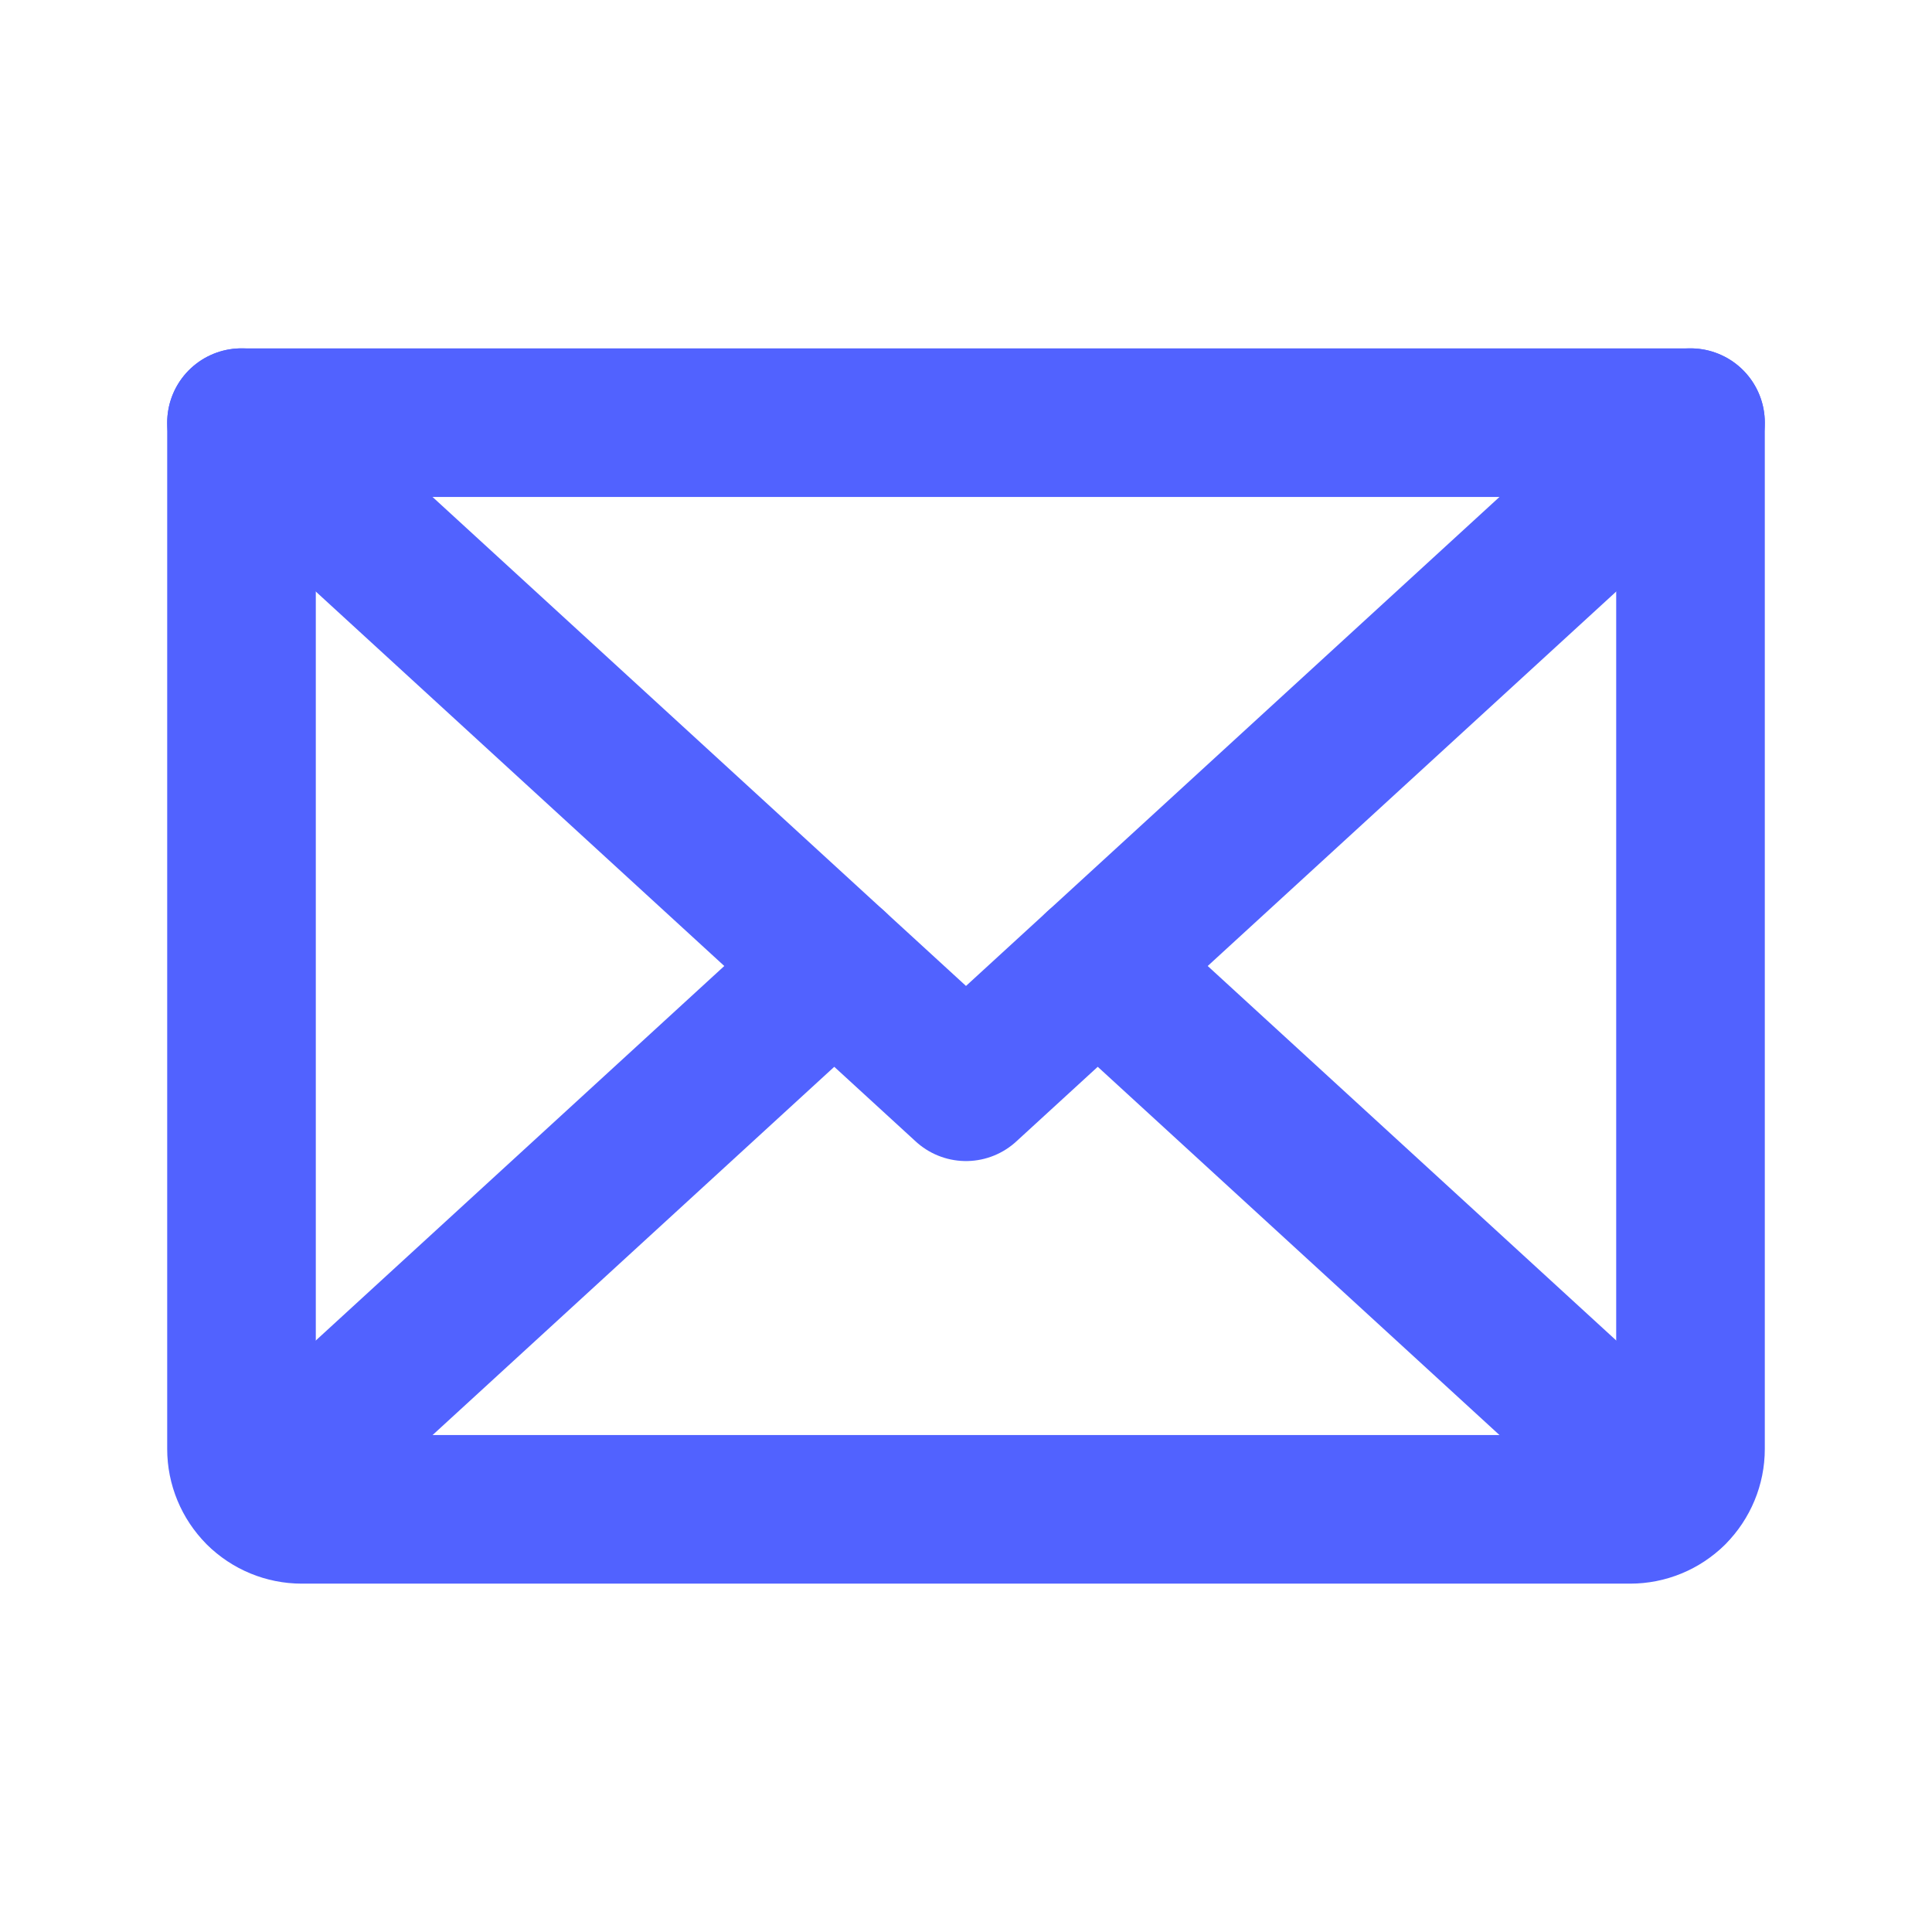
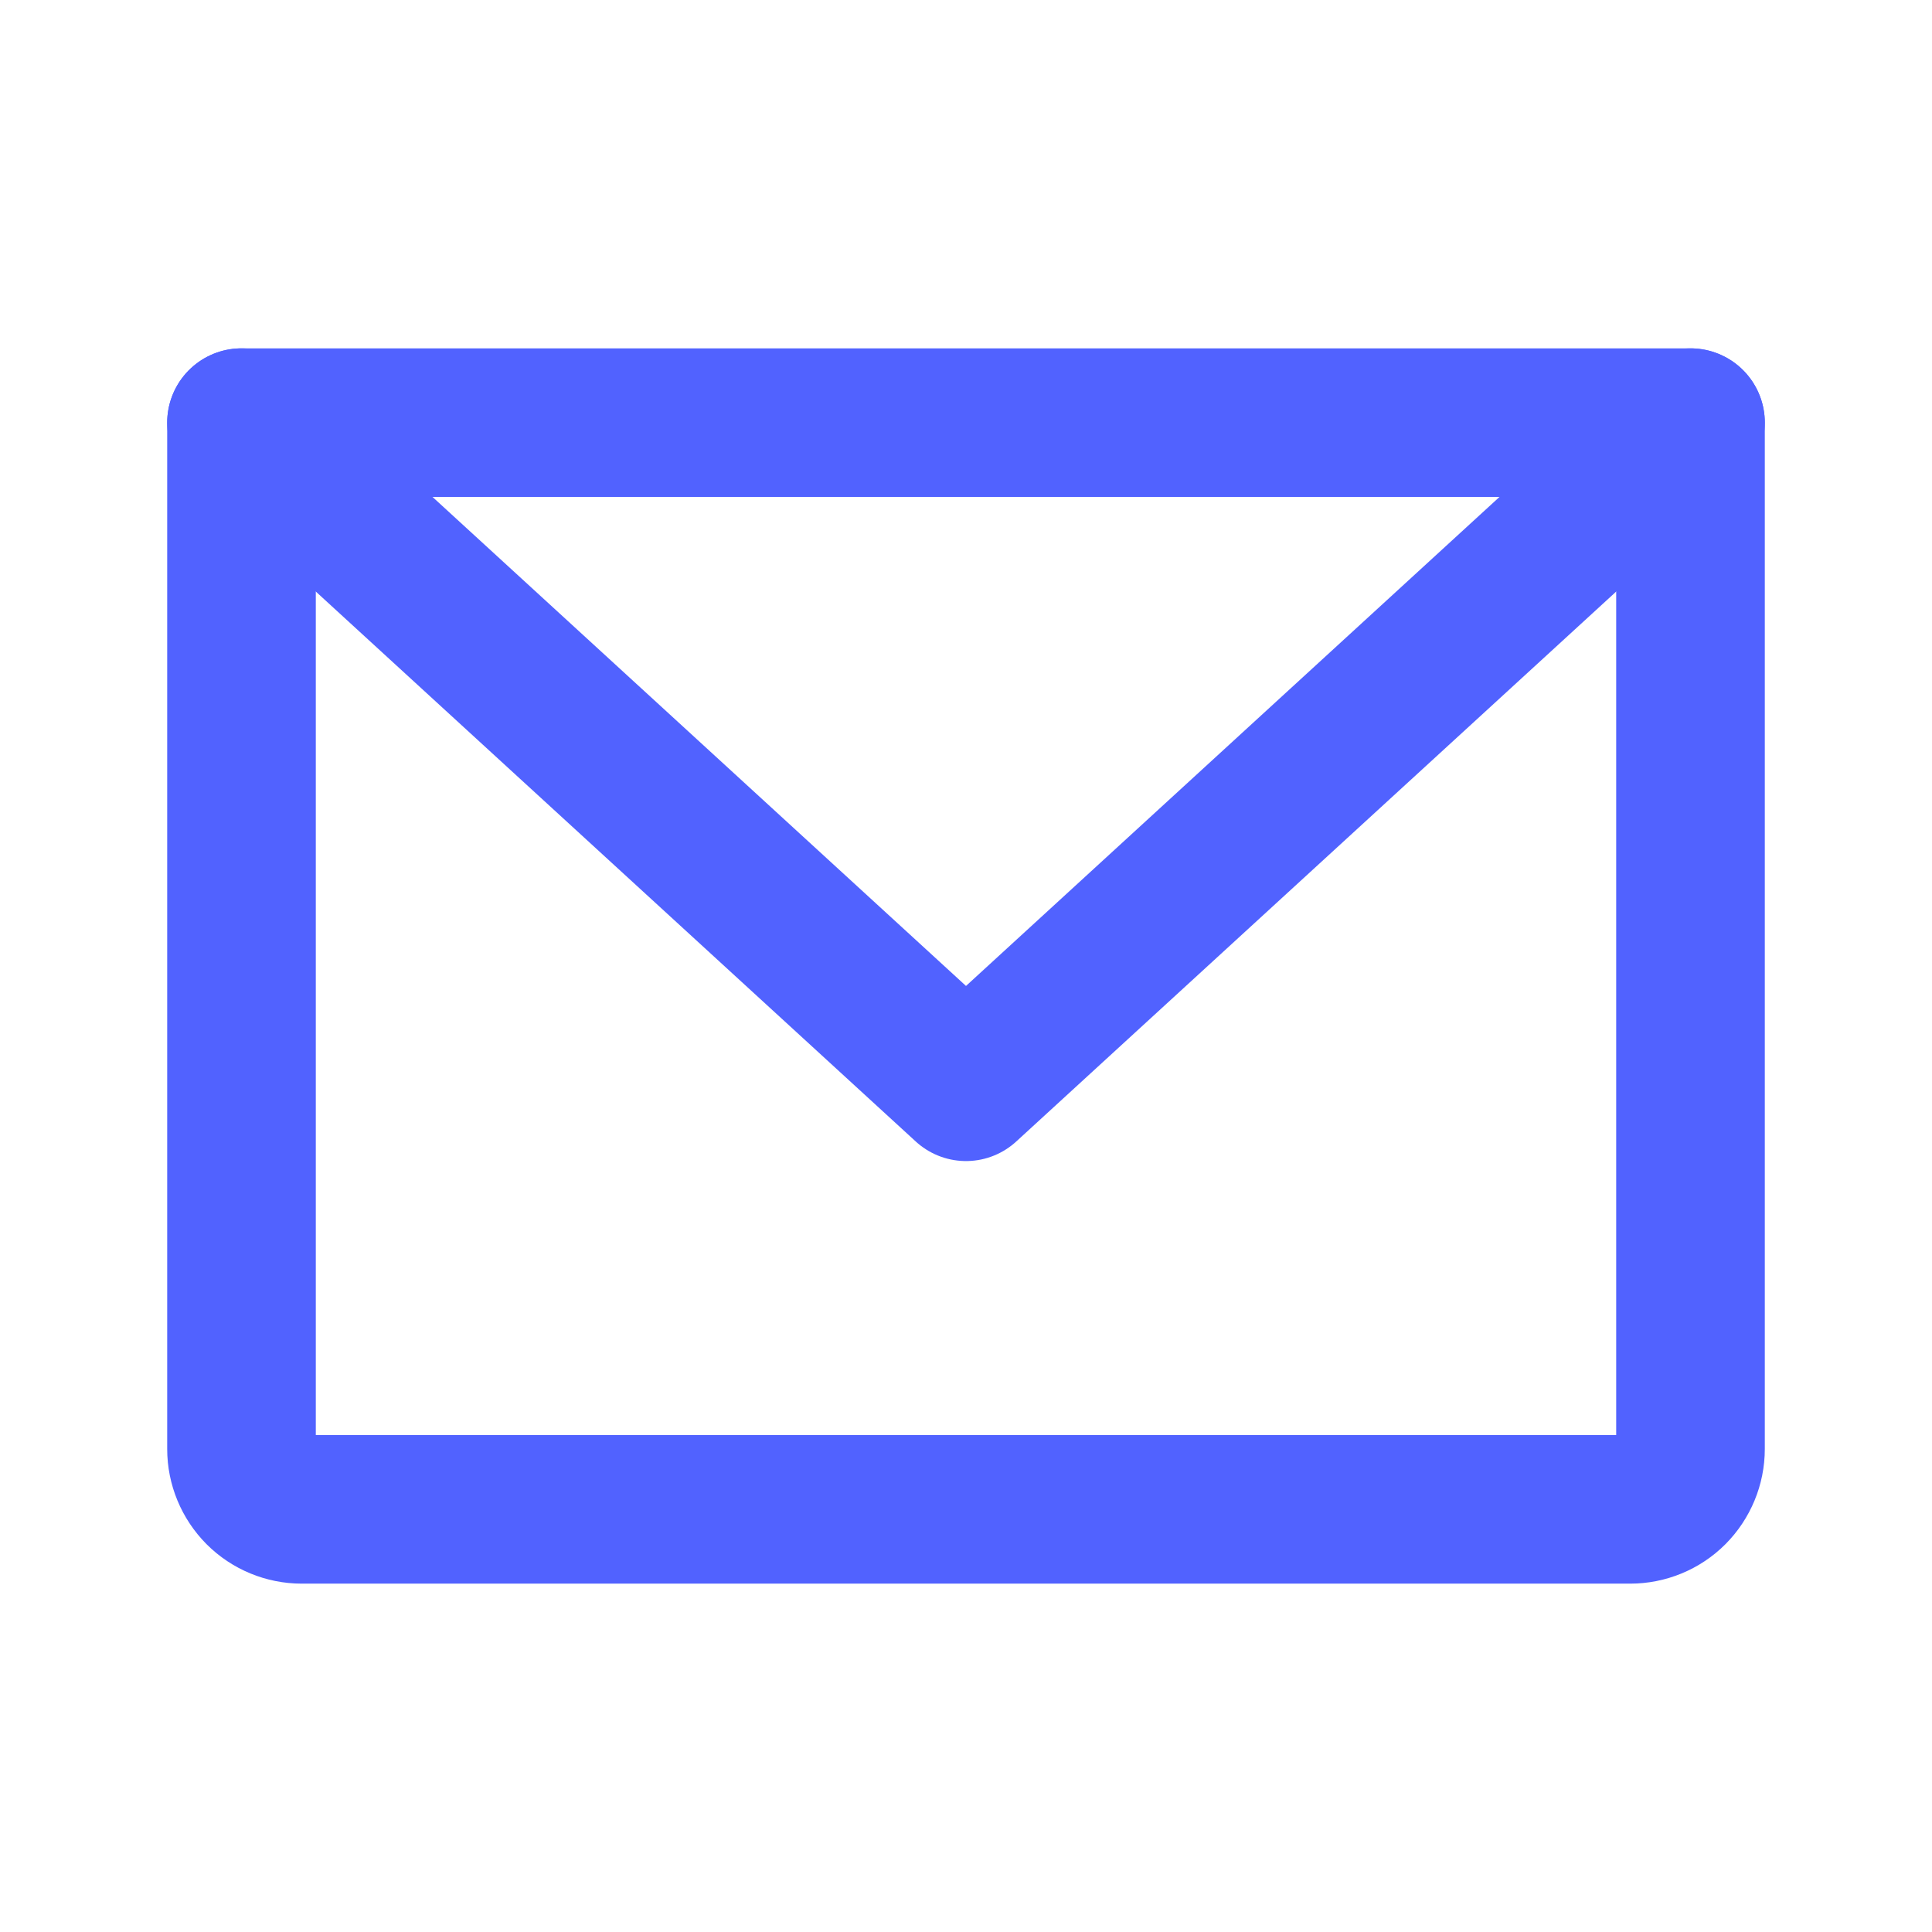
<svg xmlns="http://www.w3.org/2000/svg" width="26" height="26" viewBox="0 0 26 26" fill="none">
  <path d="M22.75 5.688L13 14.625L3.25 5.688" stroke="#5162FF" stroke-width="2" stroke-linecap="round" stroke-linejoin="round" />
-   <path d="M3.25 5.688H22.75V19.5C22.75 19.715 22.664 19.922 22.512 20.075C22.36 20.227 22.153 20.312 21.938 20.312H4.062C3.847 20.312 3.64 20.227 3.488 20.075C3.336 19.922 3.25 19.715 3.25 19.5V5.688Z" stroke="#5162FF" stroke-width="2" stroke-linecap="round" stroke-linejoin="round" />
-   <path d="M11.227 13L3.501 20.083" stroke="#5162FF" stroke-width="2" stroke-linecap="round" stroke-linejoin="round" />
-   <path d="M22.5 20.083L14.773 13" stroke="#5162FF" stroke-width="2" stroke-linecap="round" stroke-linejoin="round" />
+   <path d="M3.25 5.688H22.75V19.5C22.75 19.715 22.664 19.922 22.512 20.075C22.36 20.227 22.153 20.312 21.938 20.312H4.062C3.847 20.312 3.64 20.227 3.488 20.075C3.336 19.922 3.25 19.715 3.25 19.5V5.688" stroke="#5162FF" stroke-width="2" stroke-linecap="round" stroke-linejoin="round" />
</svg>